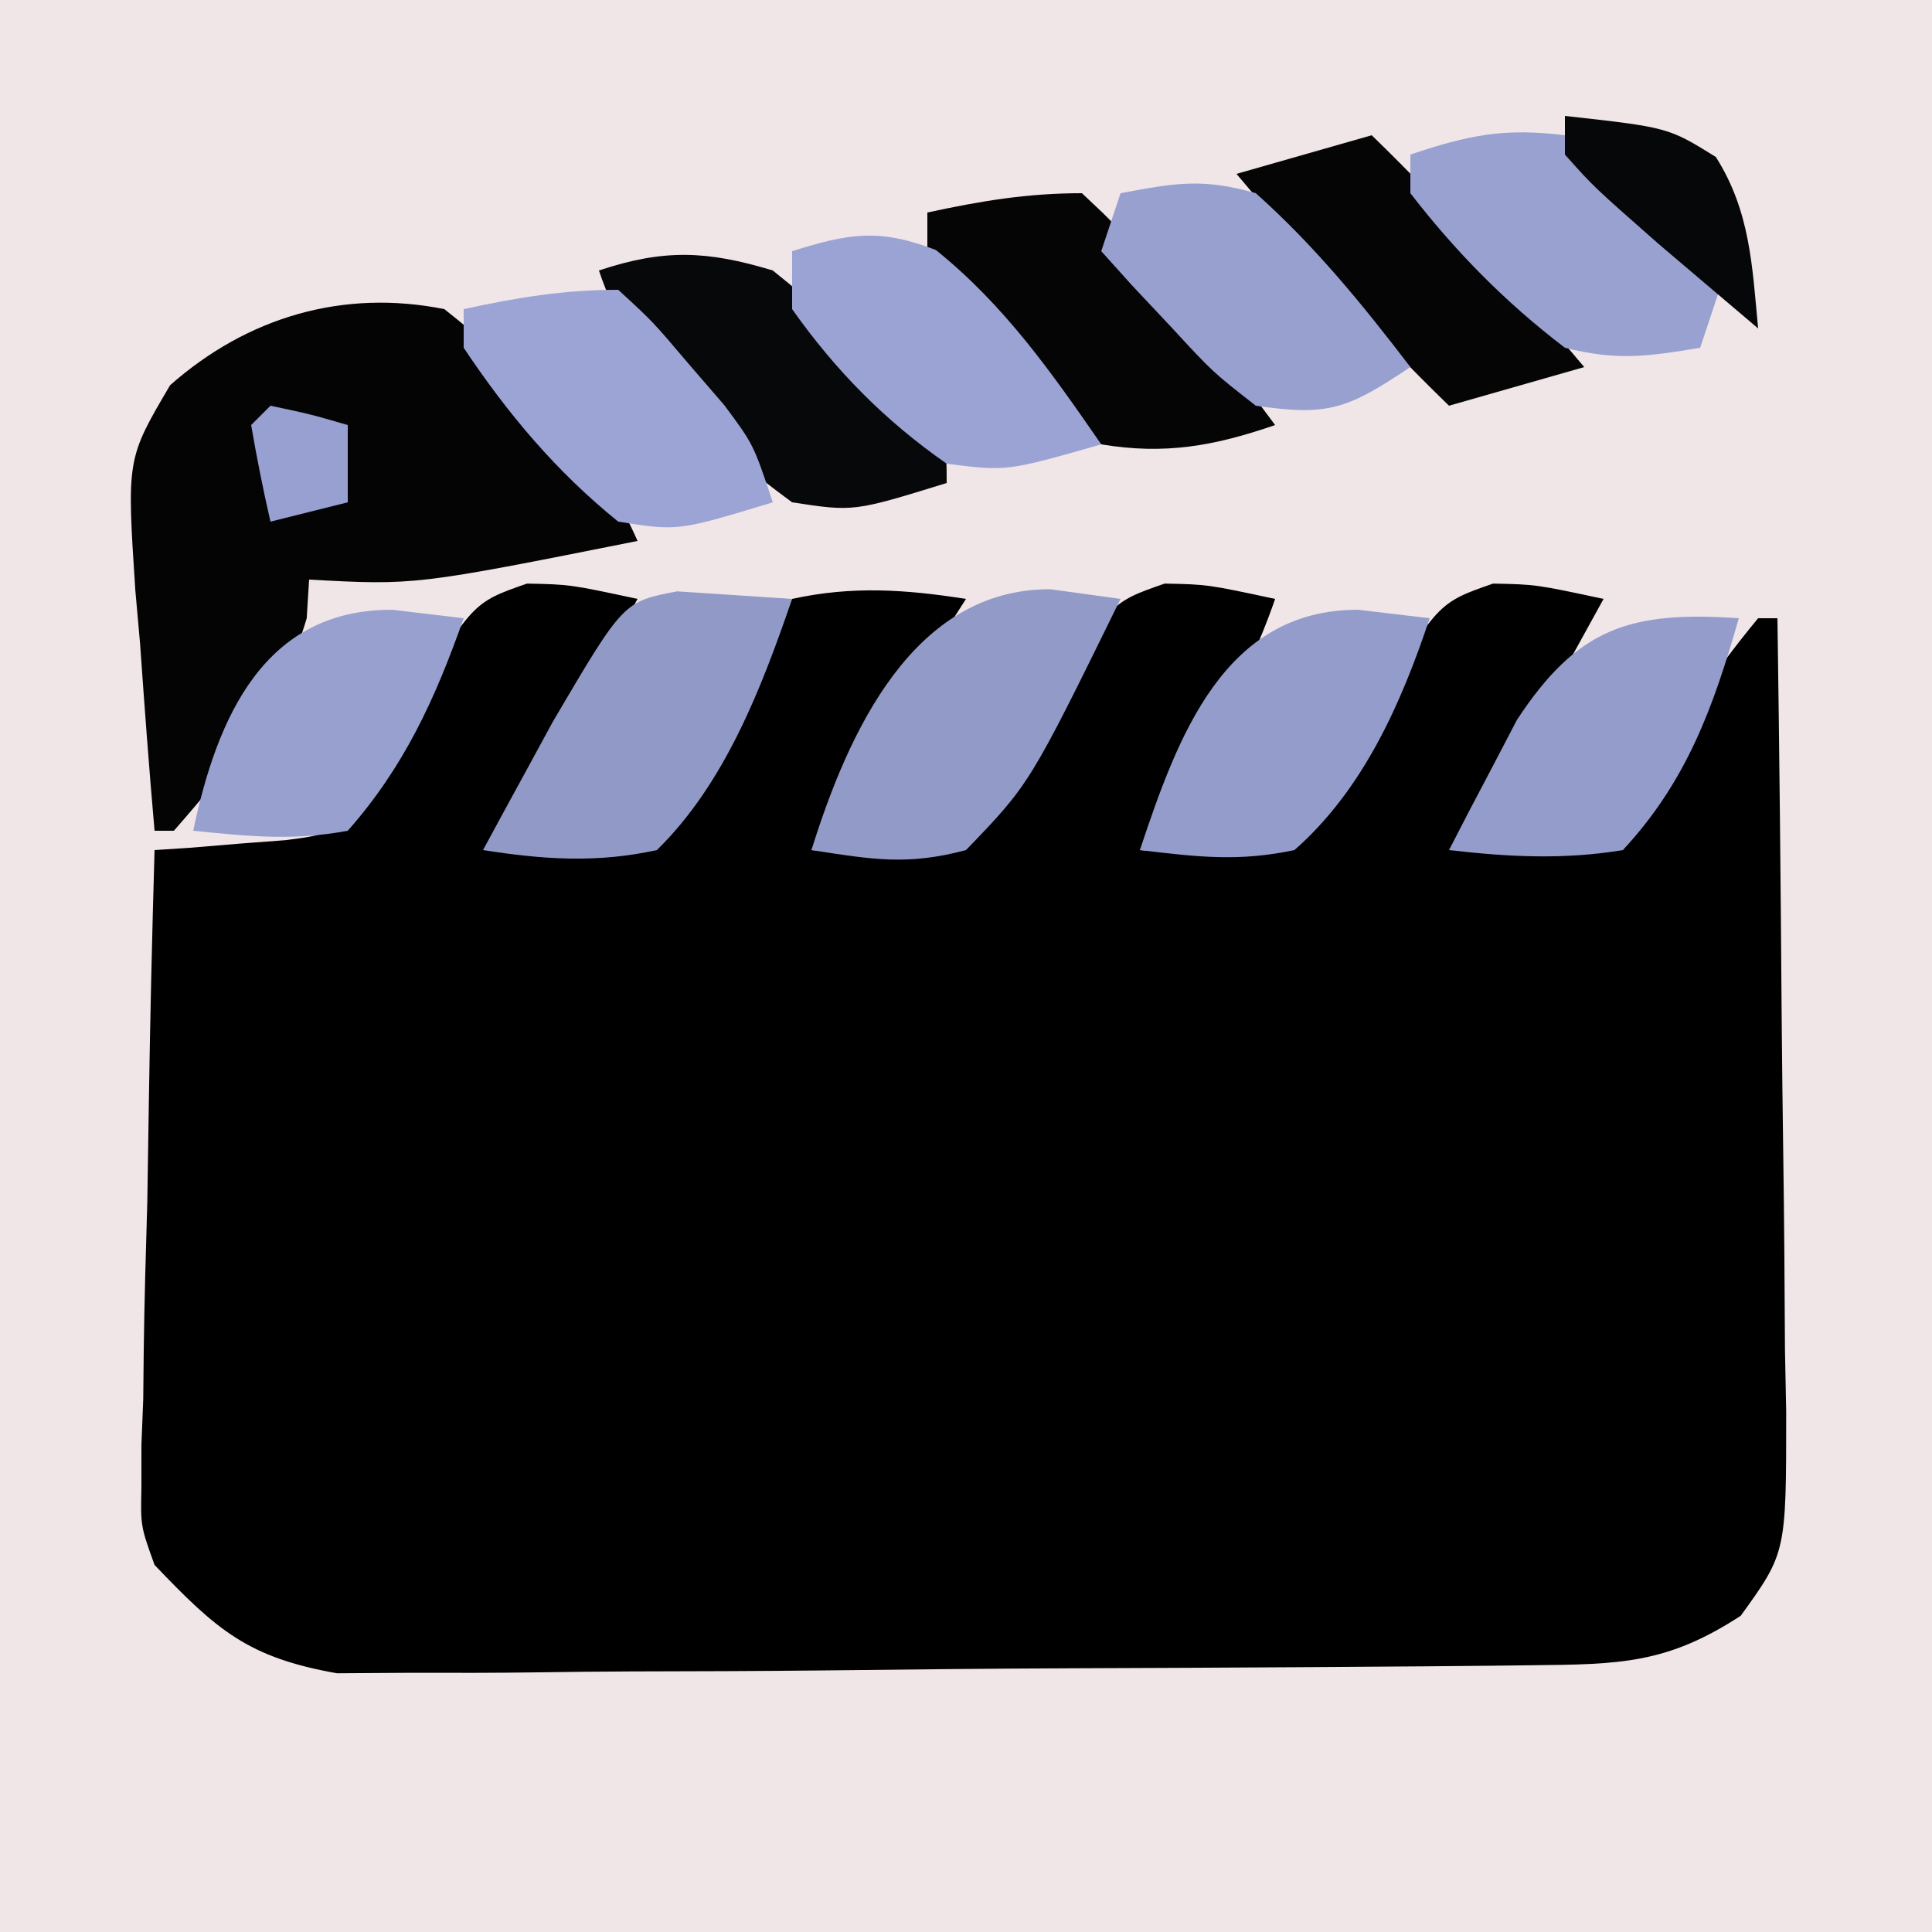
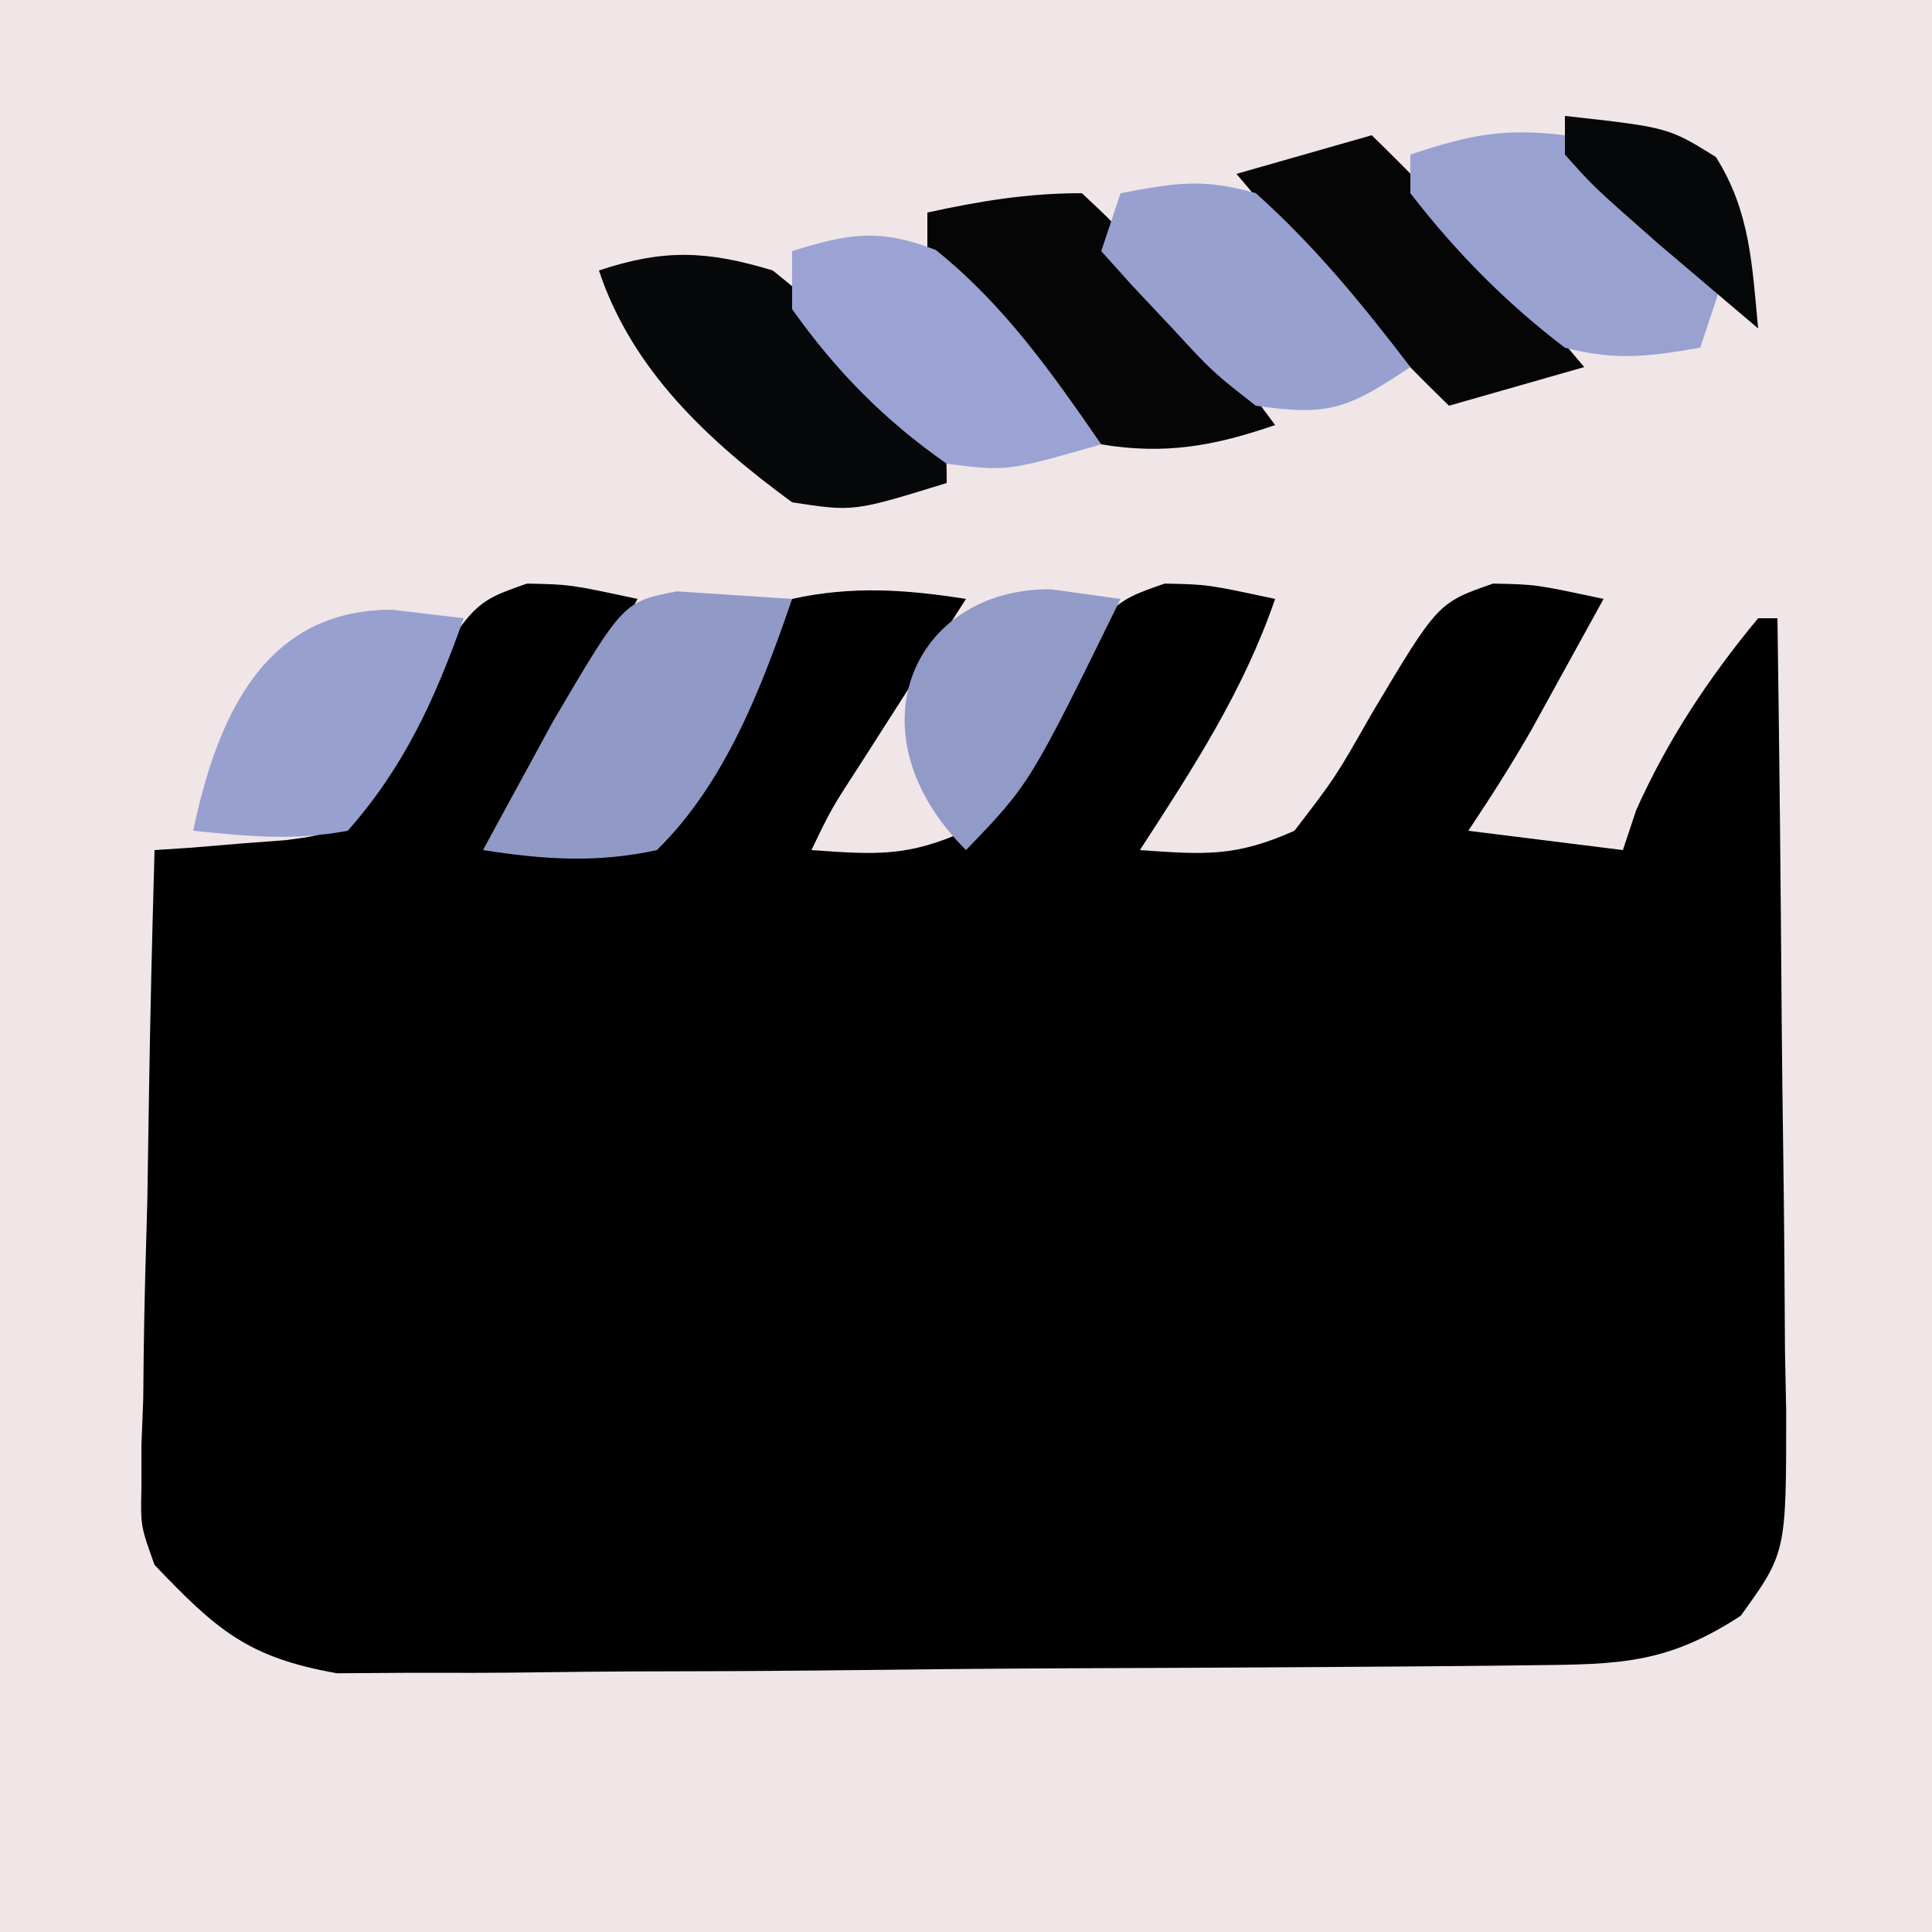
<svg xmlns="http://www.w3.org/2000/svg" version="1.1" width="100" height="100">
  <path d="M0 0 C33 0 66 0 100 0 C100 33 100 66 100 100 C67 100 34 100 0 100 C0 67 0 34 0 0 Z " fill="#F0E5E7" transform="translate(0,0)" />
  <path d="M0 0 C2.223 0.043 2.223 0.043 5.723 0.793 C4.933 2.231 4.141 3.669 3.348 5.105 C2.907 5.906 2.466 6.706 2.012 7.531 C0.988 9.328 -0.13 11.072 -1.277 12.793 C1.363 13.123 4.003 13.453 6.723 13.793 C6.95 13.133 7.176 12.473 7.41 11.793 C11.1 3.36 11.1 3.36 13.723 0.793 C16.828 0.11 19.597 0.303 22.723 0.793 C22.229 1.564 21.735 2.335 21.227 3.129 C20.266 4.633 20.266 4.633 19.285 6.168 C18.328 7.665 18.328 7.665 17.352 9.191 C15.754 11.651 15.754 11.651 14.723 13.793 C18.095 14.034 19.693 14.147 22.723 12.793 C24.848 10.026 24.848 10.026 26.723 6.73 C30.144 0.994 30.144 0.994 33.004 0 C35.223 0.043 35.223 0.043 38.723 0.793 C37.081 5.569 34.457 9.587 31.723 13.793 C35.095 14.034 36.693 14.147 39.723 12.793 C41.848 10.026 41.848 10.026 43.723 6.73 C47.144 0.994 47.144 0.994 50.004 0 C52.223 0.043 52.223 0.043 55.723 0.793 C54.933 2.231 54.141 3.669 53.348 5.105 C52.686 6.306 52.686 6.306 52.012 7.531 C50.988 9.328 49.87 11.072 48.723 12.793 C51.363 13.123 54.003 13.453 56.723 13.793 C56.95 13.112 57.176 12.432 57.41 11.73 C59.047 8.068 61.166 4.885 63.723 1.793 C64.053 1.793 64.383 1.793 64.723 1.793 C64.824 8.698 64.894 15.603 64.942 22.508 C64.963 24.858 64.99 27.207 65.024 29.556 C65.073 32.932 65.096 36.307 65.113 39.684 C65.134 40.735 65.155 41.786 65.176 42.869 C65.178 50.162 65.178 50.162 62.823 53.425 C58.996 55.918 56.574 55.939 51.981 55.986 C50.942 55.998 50.942 55.998 49.882 56.011 C47.584 56.035 45.286 56.052 42.988 56.066 C42.203 56.072 41.418 56.077 40.609 56.083 C36.453 56.109 32.296 56.129 28.14 56.143 C23.851 56.16 19.563 56.204 15.275 56.255 C11.974 56.289 8.673 56.301 5.371 56.306 C3.791 56.313 2.21 56.328 0.63 56.352 C-1.587 56.384 -3.802 56.384 -6.019 56.376 C-7.908 56.389 -7.908 56.389 -9.836 56.401 C-14.451 55.586 -16.055 54.168 -19.277 50.793 C-19.999 48.787 -19.999 48.787 -19.958 46.829 C-19.958 46.088 -19.958 45.348 -19.957 44.585 C-19.926 43.802 -19.895 43.018 -19.863 42.211 C-19.855 41.397 -19.846 40.583 -19.838 39.744 C-19.804 37.155 -19.729 34.569 -19.652 31.98 C-19.622 30.221 -19.595 28.461 -19.57 26.701 C-19.504 22.397 -19.401 18.096 -19.277 13.793 C-18.655 13.752 -18.032 13.712 -17.391 13.67 C-16.17 13.568 -16.17 13.568 -14.924 13.463 C-14.116 13.402 -13.308 13.341 -12.475 13.278 C-9.937 12.948 -9.937 12.948 -7.93 10.07 C-7.364 8.968 -6.798 7.866 -6.215 6.73 C-2.837 0.988 -2.837 0.988 0 0 Z " fill="#000000" transform="translate(27.277,30.207)" />
-   <path d="M0 0 C4.251 3.359 7.797 7.01 10 12 C-1.522 14.296 -1.522 14.296 -7 14 C-7.041 14.66 -7.082 15.32 -7.125 16 C-8.395 20.355 -11.034 23.605 -14 27 C-14.33 27 -14.66 27 -15 27 C-15.285 23.773 -15.522 20.544 -15.75 17.312 C-15.831 16.4 -15.912 15.488 -15.996 14.549 C-16.441 7.749 -16.441 7.749 -14.195 3.938 C-10.187 0.4 -5.234 -1.047 0 0 Z " fill="#040405" transform="translate(23,16)" />
  <path d="M0 0 C2.457 1.996 2.457 1.996 4.812 4.438 C5.603 5.241 6.393 6.044 7.207 6.871 C9 9 9 9 9 11 C4.187 12.488 4.187 12.488 1 12 C-3.339 8.82 -7.279 5.164 -9 0 C-5.63 -1.123 -3.398 -1.029 0 0 Z " fill="#07080A" transform="translate(40,14)" />
  <path d="M0 0 C2.979 0.195 2.979 0.195 5.957 0.391 C4.372 5.001 2.485 9.938 -1.043 13.391 C-4.149 14.073 -6.917 13.881 -10.043 13.391 C-9.276 11.972 -8.504 10.556 -7.73 9.141 C-7.087 7.957 -7.087 7.957 -6.43 6.75 C-2.774 0.53 -2.774 0.53 0 0 Z " fill="#9199C7" transform="translate(35.043,30.609)" />
-   <path d="M0 0 C1.196 0.165 2.393 0.33 3.625 0.5 C-1.077 10.08 -1.077 10.08 -4.375 13.5 C-7.389 14.308 -9.223 13.989 -12.375 13.5 C-10.474 7.417 -7.116 -0.038 0 0 Z " fill="#929AC8" transform="translate(54.375,30.5)" />
+   <path d="M0 0 C1.196 0.165 2.393 0.33 3.625 0.5 C-1.077 10.08 -1.077 10.08 -4.375 13.5 C-10.474 7.417 -7.116 -0.038 0 0 Z " fill="#929AC8" transform="translate(54.375,30.5)" />
  <path d="M0 0 C1.719 1.609 1.719 1.609 3.5 3.75 C4.088 4.446 4.676 5.142 5.281 5.859 C6.9 7.875 8.464 9.921 10 12 C6.859 13.084 4.298 13.55 1 13 C-2.591 10.116 -5.405 6.798 -8 3 C-8 2.34 -8 1.68 -8 1 C-5.237 0.403 -2.84 0 0 0 Z " fill="#050506" transform="translate(56,10)" />
  <path d="M0 0 C3.919 3.804 7.491 7.816 11 12 C8.69 12.66 6.38 13.32 4 14 C0.081 10.196 -3.491 6.184 -7 2 C-4.69 1.34 -2.38 0.68 0 0 Z " fill="#050506" transform="translate(71,7)" />
-   <path d="M0 0 C1.217 0.144 2.434 0.289 3.688 0.438 C2.212 4.864 0.241 9.316 -3.312 12.438 C-6.216 13.052 -8.312 12.793 -11.312 12.438 C-9.351 6.552 -6.957 -0.025 0 0 Z " fill="#939CCA" transform="translate(70.312,31.562)" />
  <path d="M0 0 C2.238 1.75 2.238 1.75 4.312 4 C5.01 4.742 5.707 5.485 6.426 6.25 C6.945 6.827 7.465 7.405 8 8 C7.67 8.99 7.34 9.98 7 11 C4.217 11.464 2.689 11.673 0 11 C-3.058 8.671 -5.649 6.041 -8 3 C-8 2.34 -8 1.68 -8 1 C-4.95 -0.017 -3.171 -0.384 0 0 Z " fill="#98A1D0" transform="translate(81,7)" />
-   <path d="M0 0 C-1.321 4.623 -2.701 8.447 -6 12 C-9.062 12.508 -11.927 12.355 -15 12 C-14.262 10.557 -13.509 9.12 -12.75 7.688 C-12.332 6.887 -11.915 6.086 -11.484 5.262 C-8.342 0.474 -5.615 -0.383 0 0 Z " fill="#949CCB" transform="translate(90,32)" />
  <path d="M0 0 C3.553 2.86 5.982 6.329 8.562 10.062 C3.667 11.461 3.667 11.461 0.562 11.062 C-2.635 8.837 -5.189 6.244 -7.438 3.062 C-7.438 2.072 -7.438 1.083 -7.438 0.062 C-4.491 -0.864 -2.918 -1.122 0 0 Z " fill="#9AA3D3" transform="translate(48.438,12.938)" />
  <path d="M0 0 C2.858 -0.536 4.257 -0.784 7 0 C10.041 2.713 12.53 5.767 15 9 C11.743 11.171 10.778 11.549 7 11 C4.762 9.25 4.762 9.25 2.688 7 C1.99 6.258 1.293 5.515 0.574 4.75 C0.055 4.173 -0.465 3.595 -1 3 C-0.67 2.01 -0.34 1.02 0 0 Z " fill="#98A0D0" transform="translate(58,10)" />
-   <path d="M0 0 C1.789 1.645 1.789 1.645 3.625 3.812 C4.236 4.52 4.847 5.228 5.477 5.957 C7 8 7 8 8 11 C3.09 12.491 3.09 12.491 0 12 C-3.21 9.408 -5.712 6.427 -8 3 C-8 2.34 -8 1.68 -8 1 C-5.237 0.403 -2.84 0 0 0 Z " fill="#9BA4D5" transform="translate(32,15)" />
  <path d="M0 0 C1.217 0.144 2.434 0.289 3.688 0.438 C2.222 4.589 0.617 8.122 -2.312 11.438 C-5.159 11.966 -7.388 11.73 -10.312 11.438 C-9.079 5.57 -6.64 -0.035 0 0 Z " fill="#97A0CF" transform="translate(20.312,31.562)" />
  <path d="M0 0 C5.346 0.594 5.346 0.594 7.812 2.125 C9.589 4.931 9.693 7.741 10 11 C8.894 10.064 7.791 9.126 6.688 8.188 C6.073 7.665 5.458 7.143 4.824 6.605 C1.48 3.663 1.48 3.663 0 2 C0 1.34 0 0.68 0 0 Z " fill="#060708" transform="translate(81,6)" />
-   <path d="M0 0 C2.062 0.438 2.062 0.438 4 1 C4 2.32 4 3.64 4 5 C2.68 5.33 1.36 5.66 0 6 C-0.382 4.344 -0.714 2.675 -1 1 C-0.67 0.67 -0.34 0.34 0 0 Z " fill="#97A0D0" transform="translate(14,21)" />
</svg>